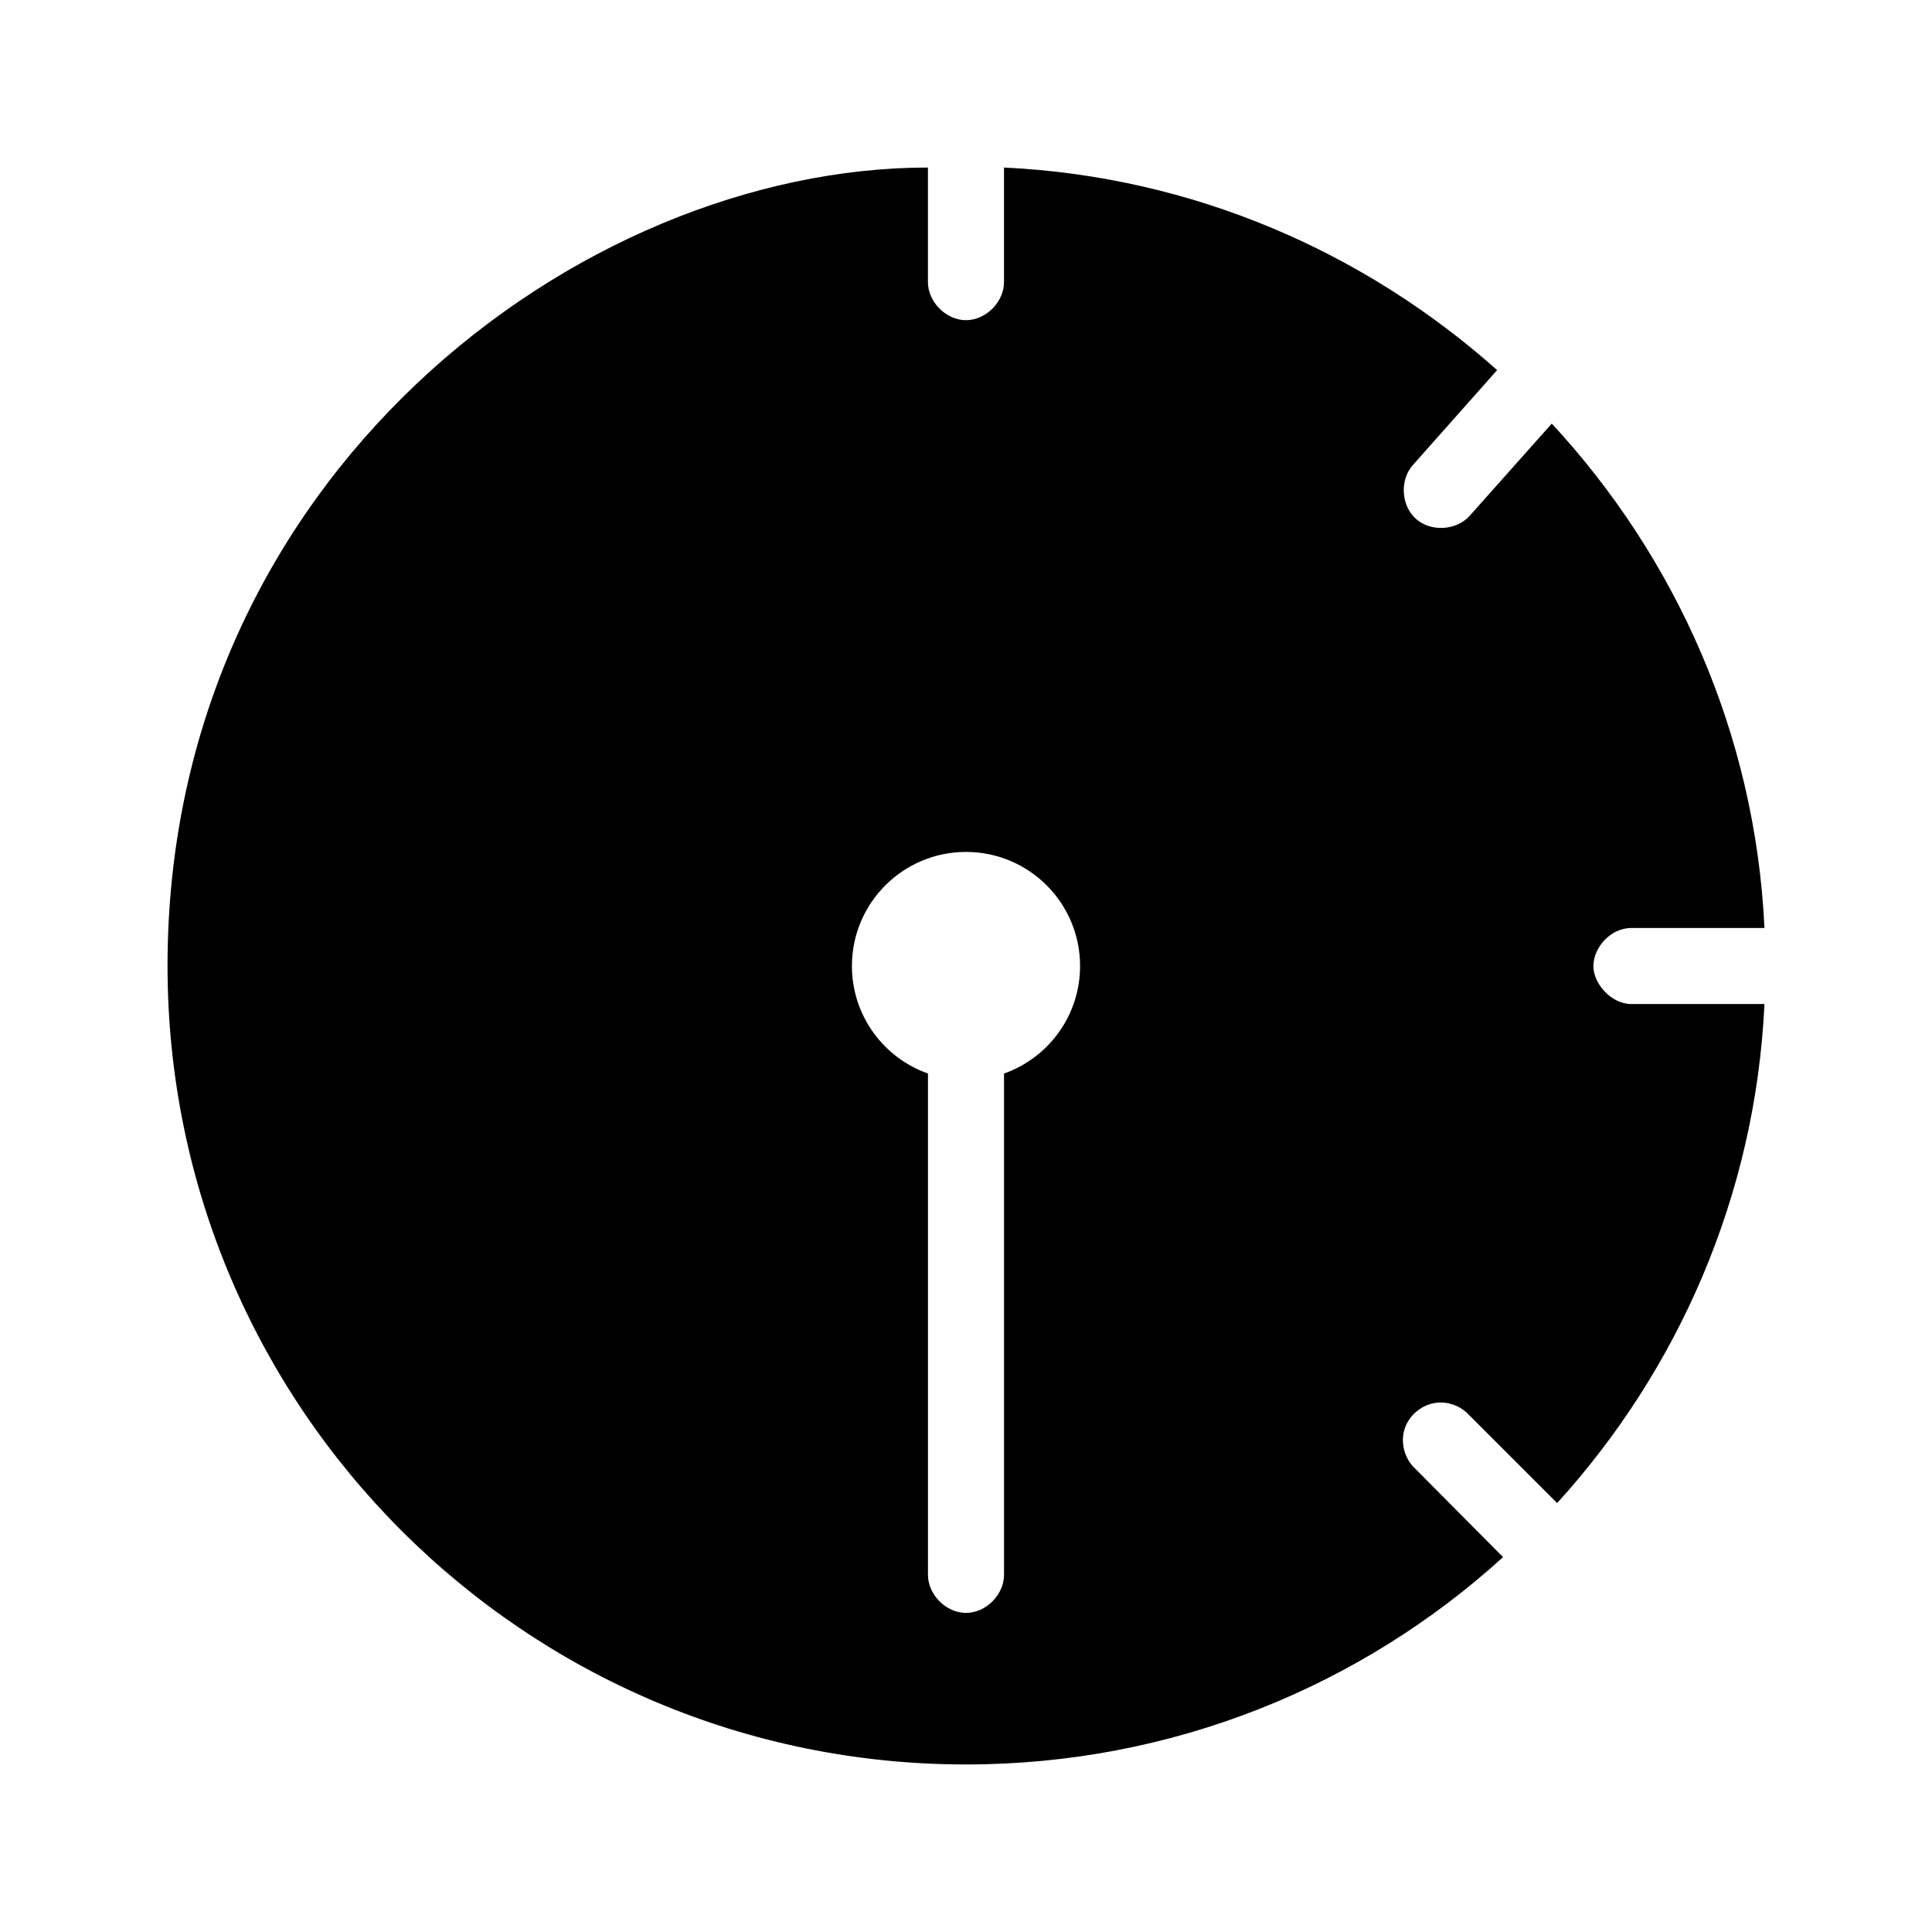
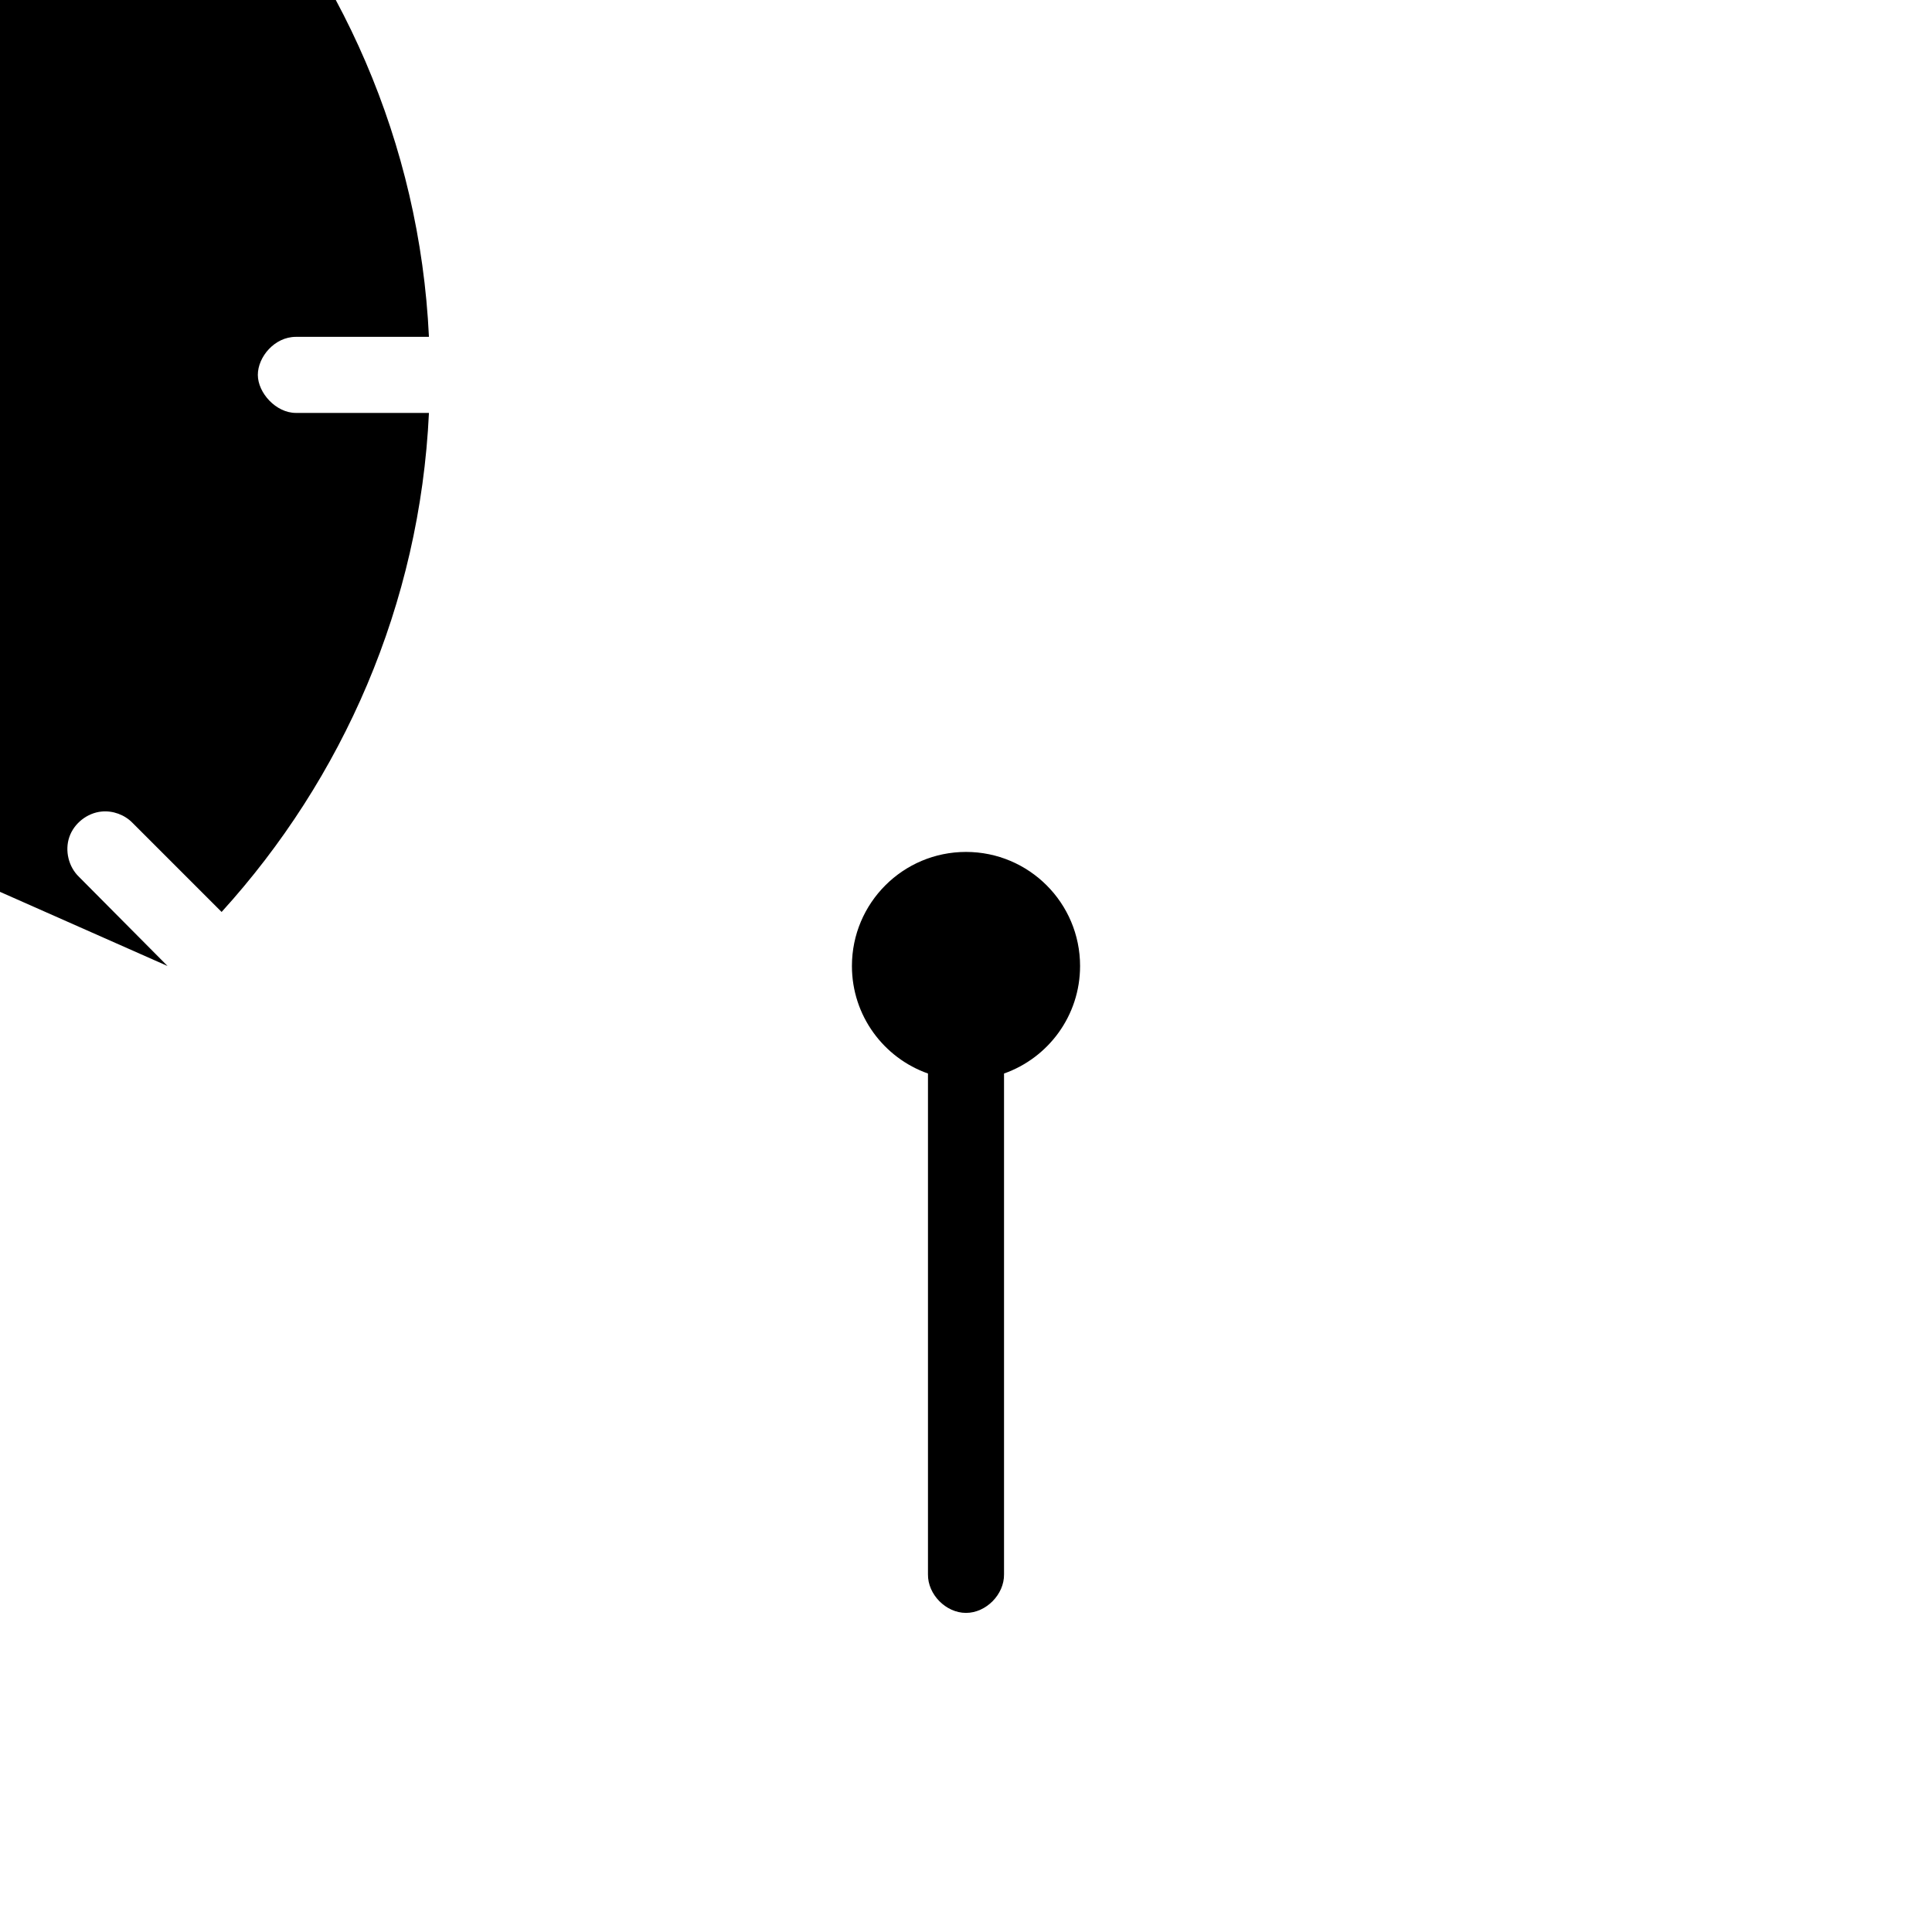
<svg xmlns="http://www.w3.org/2000/svg" fill="#000000" width="800px" height="800px" version="1.1" viewBox="144 144 512 512">
-   <path d="m188.4 400c0 116.86 94.738 211.6 211.6 211.6 54.781 0 104.75-20.793 142.33-54.945l-23.457-23.617c-2.773-2.648-3.816-6.957-2.566-10.578 1.25-3.625 4.734-6.367 8.547-6.738 2.992-0.293 6.09 0.84 8.188 2.992l23.617 23.617c32.043-35.254 52.559-81.449 54.945-132.25h-35.266c-5.281 0-10.078-5.328-10.078-10.078s4.422-10.078 10.078-10.078h35.266c-2.426-51.52-23.543-98.23-56.367-133.67l-21.727 24.402c-3.504 3.957-10.293 4.371-14.25 0.867-3.957-3.504-4.371-10.293-0.863-14.25l22.355-25.191c-35.059-31.258-80.59-51.328-130.68-53.684v30.23c0.074 5.324-4.754 10.219-10.078 10.219-5.324 0-10.152-4.894-10.078-10.219v-30.23c-92.492 0-201.52 82.102-201.52 211.6zm211.6-30.23c16.695 0 30.23 13.535 30.23 30.23 0 13.164-8.406 24.348-20.152 28.496v132.72c0.074 5.324-4.754 10.219-10.078 10.219s-10.152-4.894-10.078-10.219v-132.72c-11.746-4.148-20.152-15.332-20.152-28.496 0-16.695 13.535-30.23 30.23-30.23z" />
+   <path d="m188.4 400l-23.457-23.617c-2.773-2.648-3.816-6.957-2.566-10.578 1.25-3.625 4.734-6.367 8.547-6.738 2.992-0.293 6.09 0.84 8.188 2.992l23.617 23.617c32.043-35.254 52.559-81.449 54.945-132.25h-35.266c-5.281 0-10.078-5.328-10.078-10.078s4.422-10.078 10.078-10.078h35.266c-2.426-51.52-23.543-98.23-56.367-133.67l-21.727 24.402c-3.504 3.957-10.293 4.371-14.25 0.867-3.957-3.504-4.371-10.293-0.863-14.25l22.355-25.191c-35.059-31.258-80.59-51.328-130.68-53.684v30.23c0.074 5.324-4.754 10.219-10.078 10.219-5.324 0-10.152-4.894-10.078-10.219v-30.23c-92.492 0-201.52 82.102-201.52 211.6zm211.6-30.23c16.695 0 30.23 13.535 30.23 30.23 0 13.164-8.406 24.348-20.152 28.496v132.72c0.074 5.324-4.754 10.219-10.078 10.219s-10.152-4.894-10.078-10.219v-132.72c-11.746-4.148-20.152-15.332-20.152-28.496 0-16.695 13.535-30.23 30.23-30.23z" />
</svg>